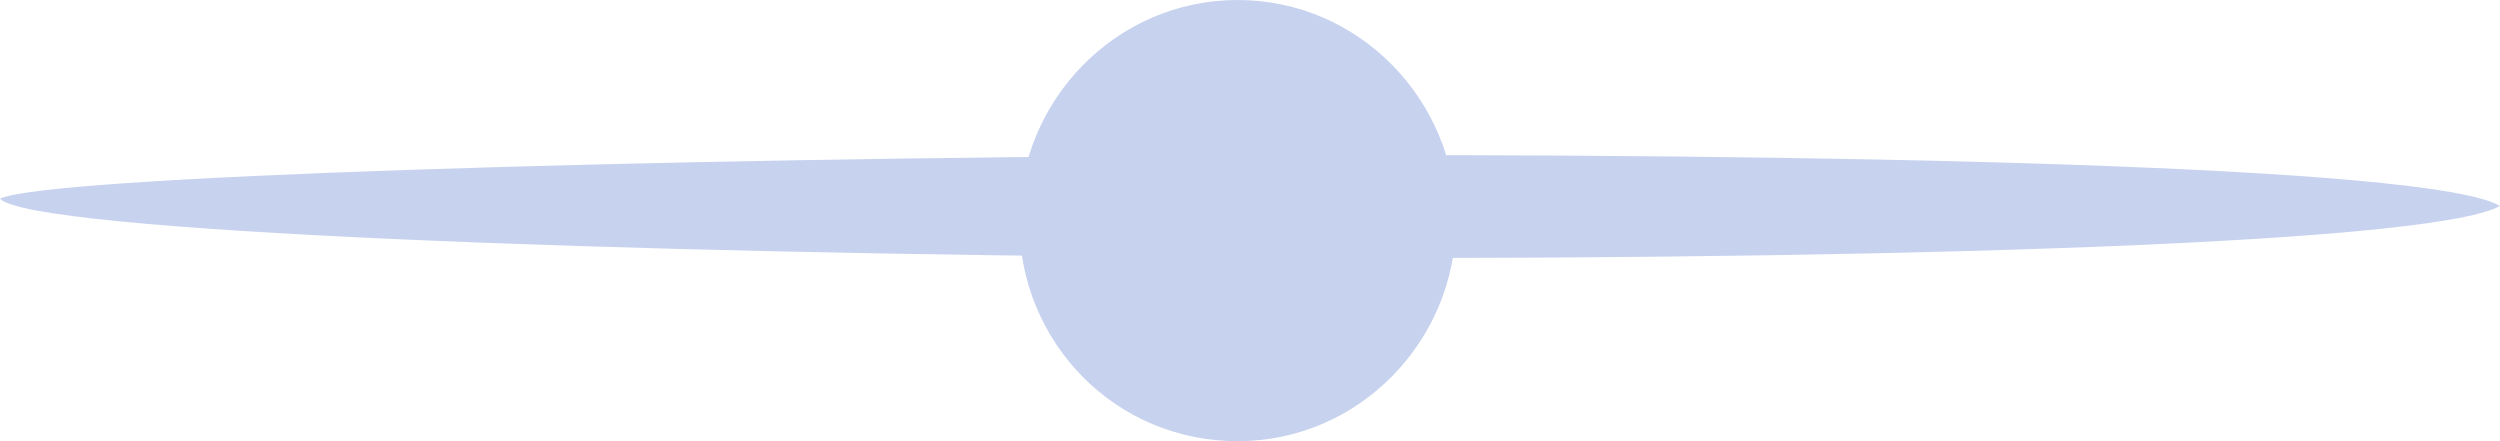
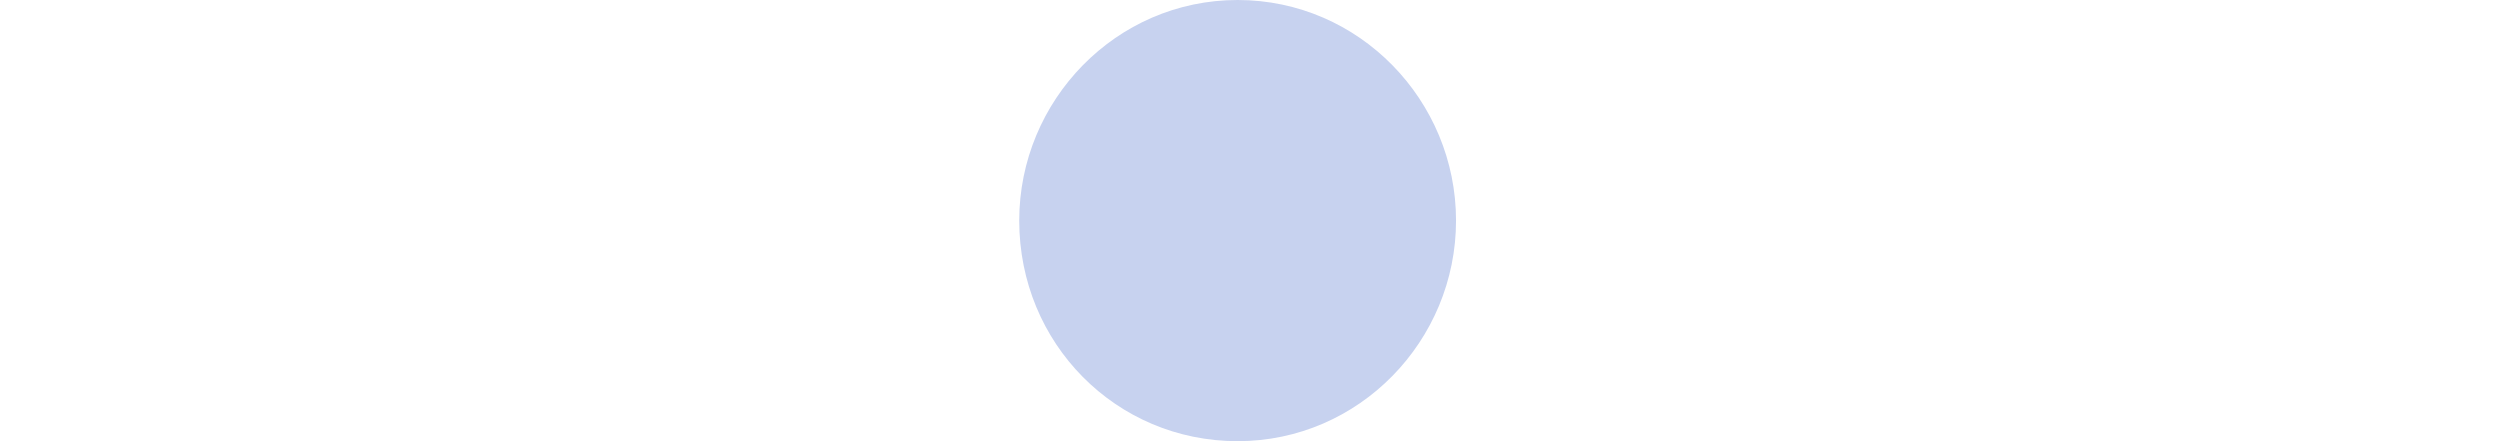
<svg xmlns="http://www.w3.org/2000/svg" width="136" height="24" viewBox="0 0 136 24" fill="none">
-   <path fill-rule="evenodd" clip-rule="evenodd" d="M0 10.807C3.332 14.407 127.877 15.607 136 11.207C128.711 6.807 4.998 8.407 0 10.807Z" fill="#C7D2EF" />
  <path fill-rule="evenodd" clip-rule="evenodd" d="M79.208 12C79.208 18.532 73.945 24 67.327 24C60.71 24 55.446 18.683 55.446 12C55.446 5.468 60.71 0 67.327 0C73.945 0 79.208 5.468 79.208 12Z" fill="#C7D2EF" />
-   <path fill-rule="evenodd" clip-rule="evenodd" d="M73.044 11.995C73.044 15.185 70.487 17.616 67.479 17.616C64.471 17.616 61.914 15.033 61.914 11.995C61.914 8.957 64.471 6.375 67.479 6.375C70.487 6.375 73.044 8.805 73.044 11.995Z" fill="#C7D2EF" />
</svg>